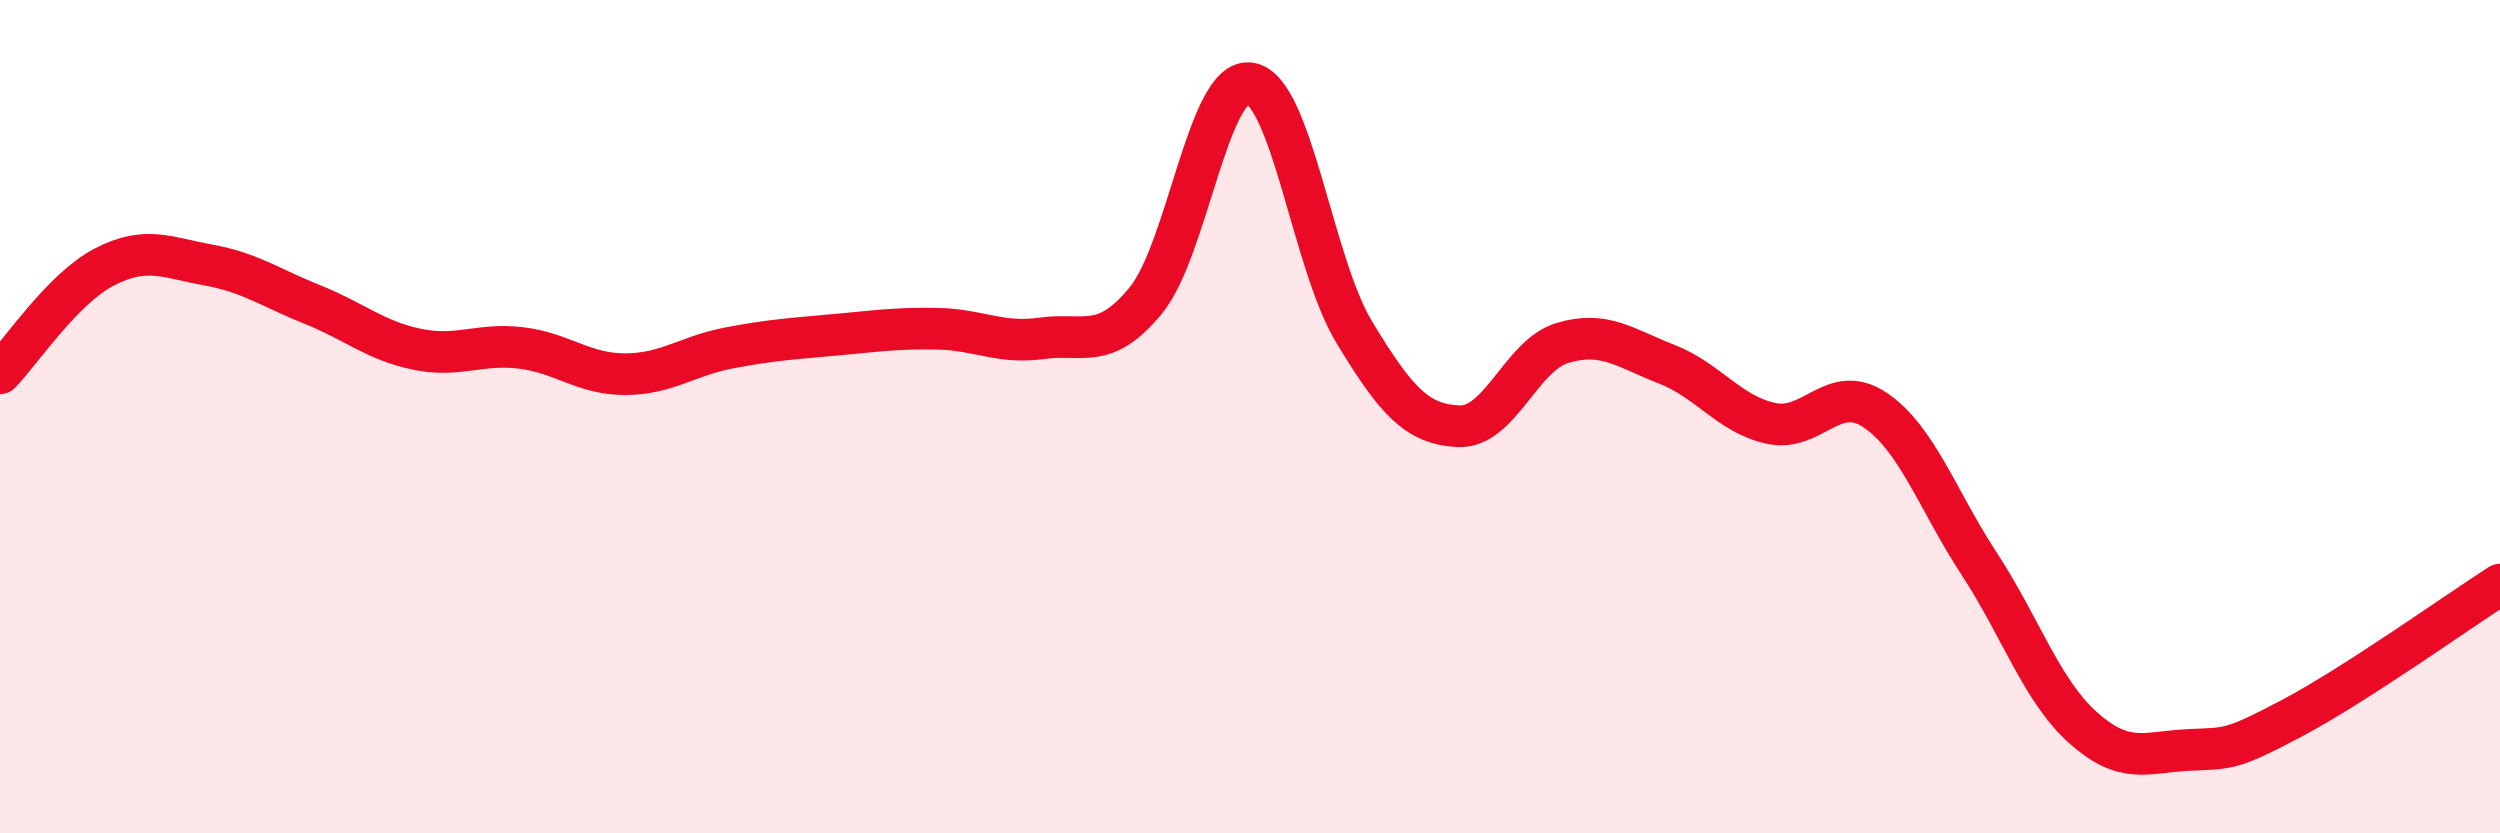
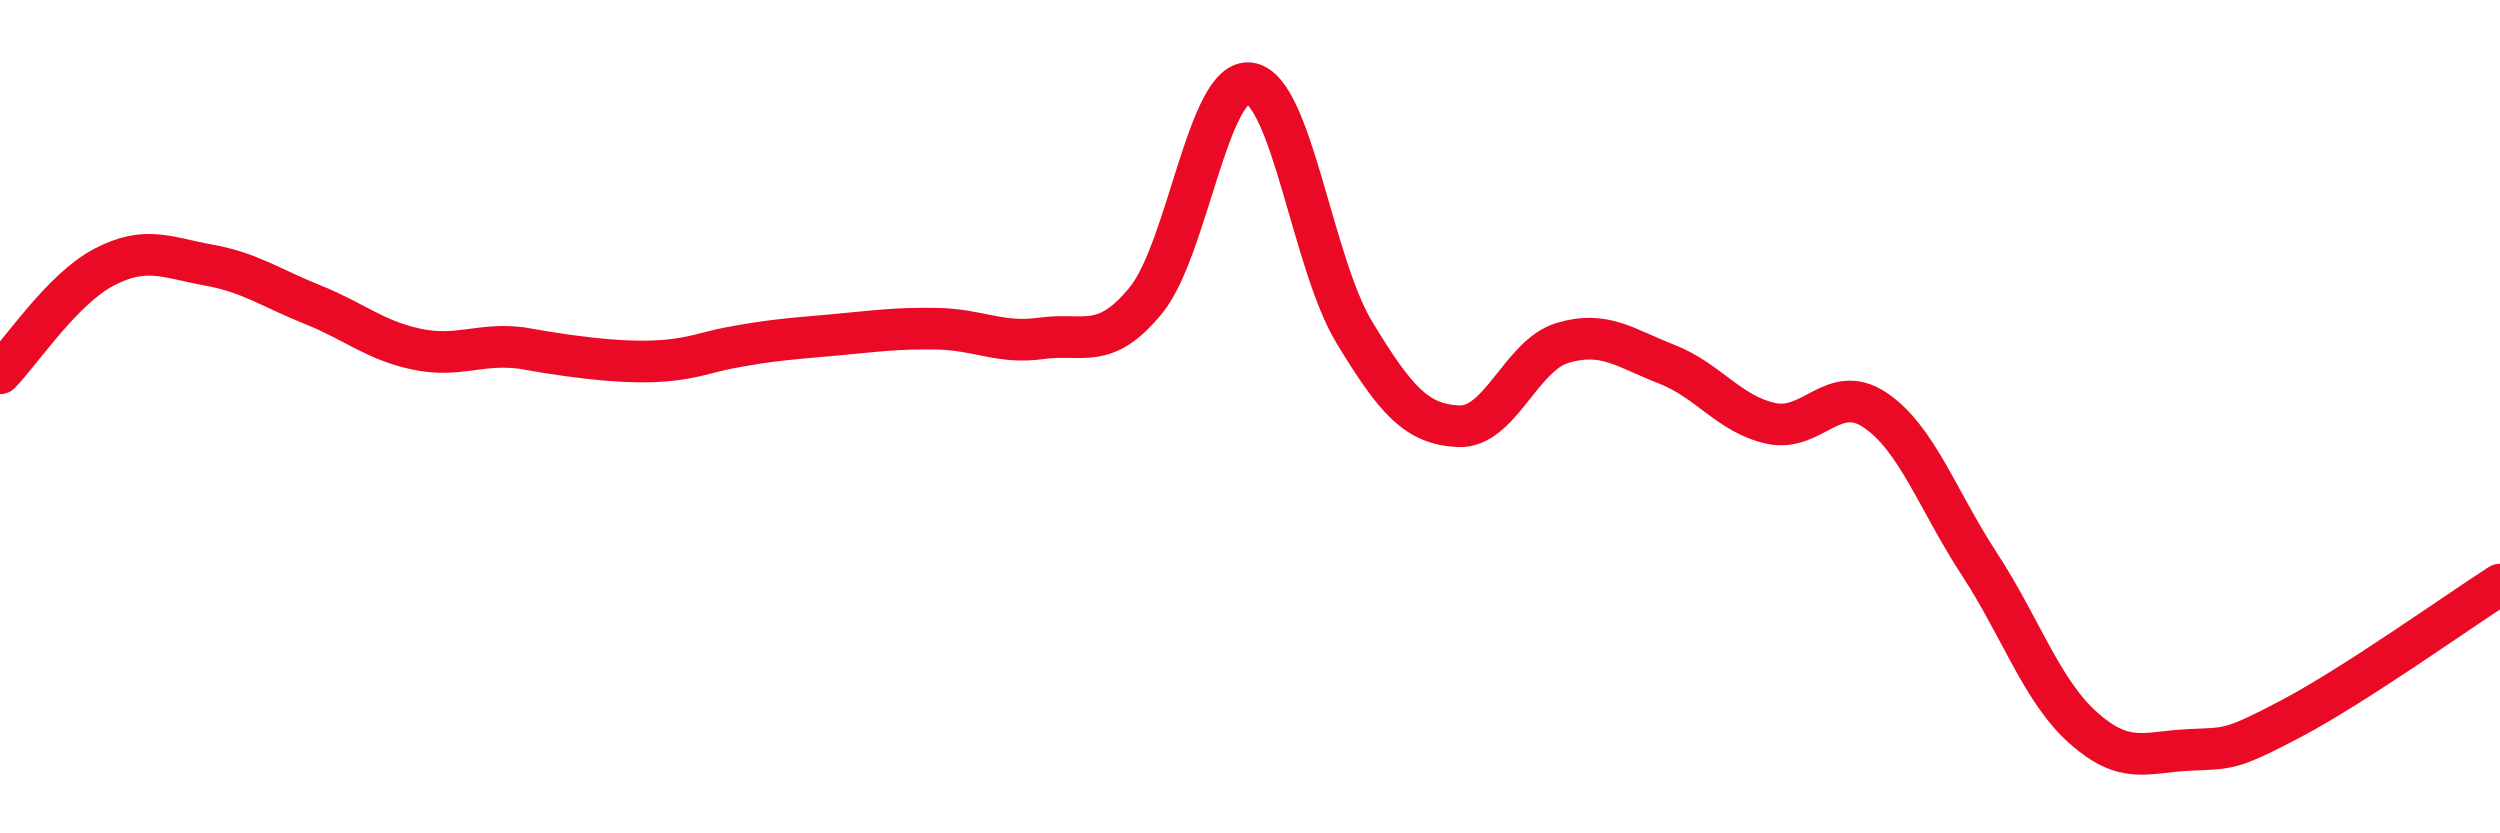
<svg xmlns="http://www.w3.org/2000/svg" width="60" height="20" viewBox="0 0 60 20">
-   <path d="M 0,8.96 C 0.5,8.45 1.5,6.93 2.5,6.41 C 3.5,5.89 4,6.18 5,6.36 C 6,6.54 6.5,6.91 7.5,7.31 C 8.5,7.71 9,8.17 10,8.38 C 11,8.59 11.5,8.23 12.5,8.35 C 13.5,8.47 14,8.98 15,8.98 C 16,8.98 16.5,8.54 17.5,8.35 C 18.5,8.16 19,8.13 20,8.04 C 21,7.95 21.5,7.87 22.5,7.89 C 23.5,7.91 24,8.26 25,8.12 C 26,7.98 26.5,8.43 27.5,7.21 C 28.5,5.99 29,1.85 30,2 C 31,2.15 31.5,6.32 32.5,7.97 C 33.5,9.62 34,10.18 35,10.23 C 36,10.28 36.5,8.53 37.5,8.23 C 38.5,7.93 39,8.35 40,8.74 C 41,9.13 41.5,9.94 42.5,10.16 C 43.5,10.38 44,9.17 45,9.84 C 46,10.51 46.5,12 47.5,13.53 C 48.5,15.06 49,16.58 50,17.47 C 51,18.36 51.5,18.05 52.5,18 C 53.5,17.95 53.5,18.03 55,17.24 C 56.5,16.45 59,14.67 60,14.03L60 20L0 20Z" fill="#EB0A25" opacity="0.1" stroke-linecap="round" stroke-linejoin="round" />
-   <path d="M 0,8.96 C 0.5,8.45 1.5,6.93 2.5,6.41 C 3.5,5.89 4,6.18 5,6.36 C 6,6.54 6.5,6.91 7.5,7.31 C 8.5,7.71 9,8.17 10,8.38 C 11,8.59 11.5,8.23 12.5,8.35 C 13.5,8.47 14,8.98 15,8.98 C 16,8.98 16.5,8.54 17.5,8.35 C 18.5,8.16 19,8.13 20,8.04 C 21,7.95 21.5,7.87 22.5,7.89 C 23.5,7.91 24,8.26 25,8.12 C 26,7.98 26.5,8.43 27.5,7.21 C 28.5,5.99 29,1.85 30,2 C 31,2.15 31.5,6.32 32.5,7.97 C 33.5,9.62 34,10.18 35,10.23 C 36,10.28 36.5,8.53 37.5,8.23 C 38.5,7.93 39,8.35 40,8.74 C 41,9.13 41.5,9.94 42.5,10.16 C 43.5,10.38 44,9.17 45,9.84 C 46,10.51 46.5,12 47.5,13.53 C 48.5,15.06 49,16.58 50,17.47 C 51,18.36 51.5,18.05 52.5,18 C 53.5,17.95 53.5,18.03 55,17.24 C 56.5,16.45 59,14.67 60,14.03" stroke="#EB0A25" stroke-width="1" fill="none" stroke-linecap="round" stroke-linejoin="round" />
+   <path d="M 0,8.96 C 0.5,8.45 1.5,6.93 2.5,6.41 C 3.5,5.89 4,6.18 5,6.36 C 6,6.54 6.5,6.91 7.5,7.31 C 8.5,7.71 9,8.17 10,8.38 C 11,8.59 11.5,8.23 12.5,8.35 C 16,8.98 16.5,8.54 17.5,8.35 C 18.5,8.16 19,8.13 20,8.04 C 21,7.95 21.5,7.87 22.5,7.89 C 23.5,7.91 24,8.26 25,8.12 C 26,7.98 26.5,8.43 27.5,7.21 C 28.5,5.99 29,1.85 30,2 C 31,2.15 31.5,6.32 32.5,7.97 C 33.5,9.62 34,10.18 35,10.23 C 36,10.28 36.5,8.53 37.5,8.23 C 38.5,7.93 39,8.35 40,8.74 C 41,9.13 41.5,9.94 42.5,10.16 C 43.5,10.38 44,9.17 45,9.84 C 46,10.51 46.5,12 47.5,13.53 C 48.5,15.06 49,16.58 50,17.47 C 51,18.36 51.5,18.05 52.5,18 C 53.5,17.95 53.5,18.03 55,17.24 C 56.5,16.45 59,14.67 60,14.03" stroke="#EB0A25" stroke-width="1" fill="none" stroke-linecap="round" stroke-linejoin="round" />
</svg>